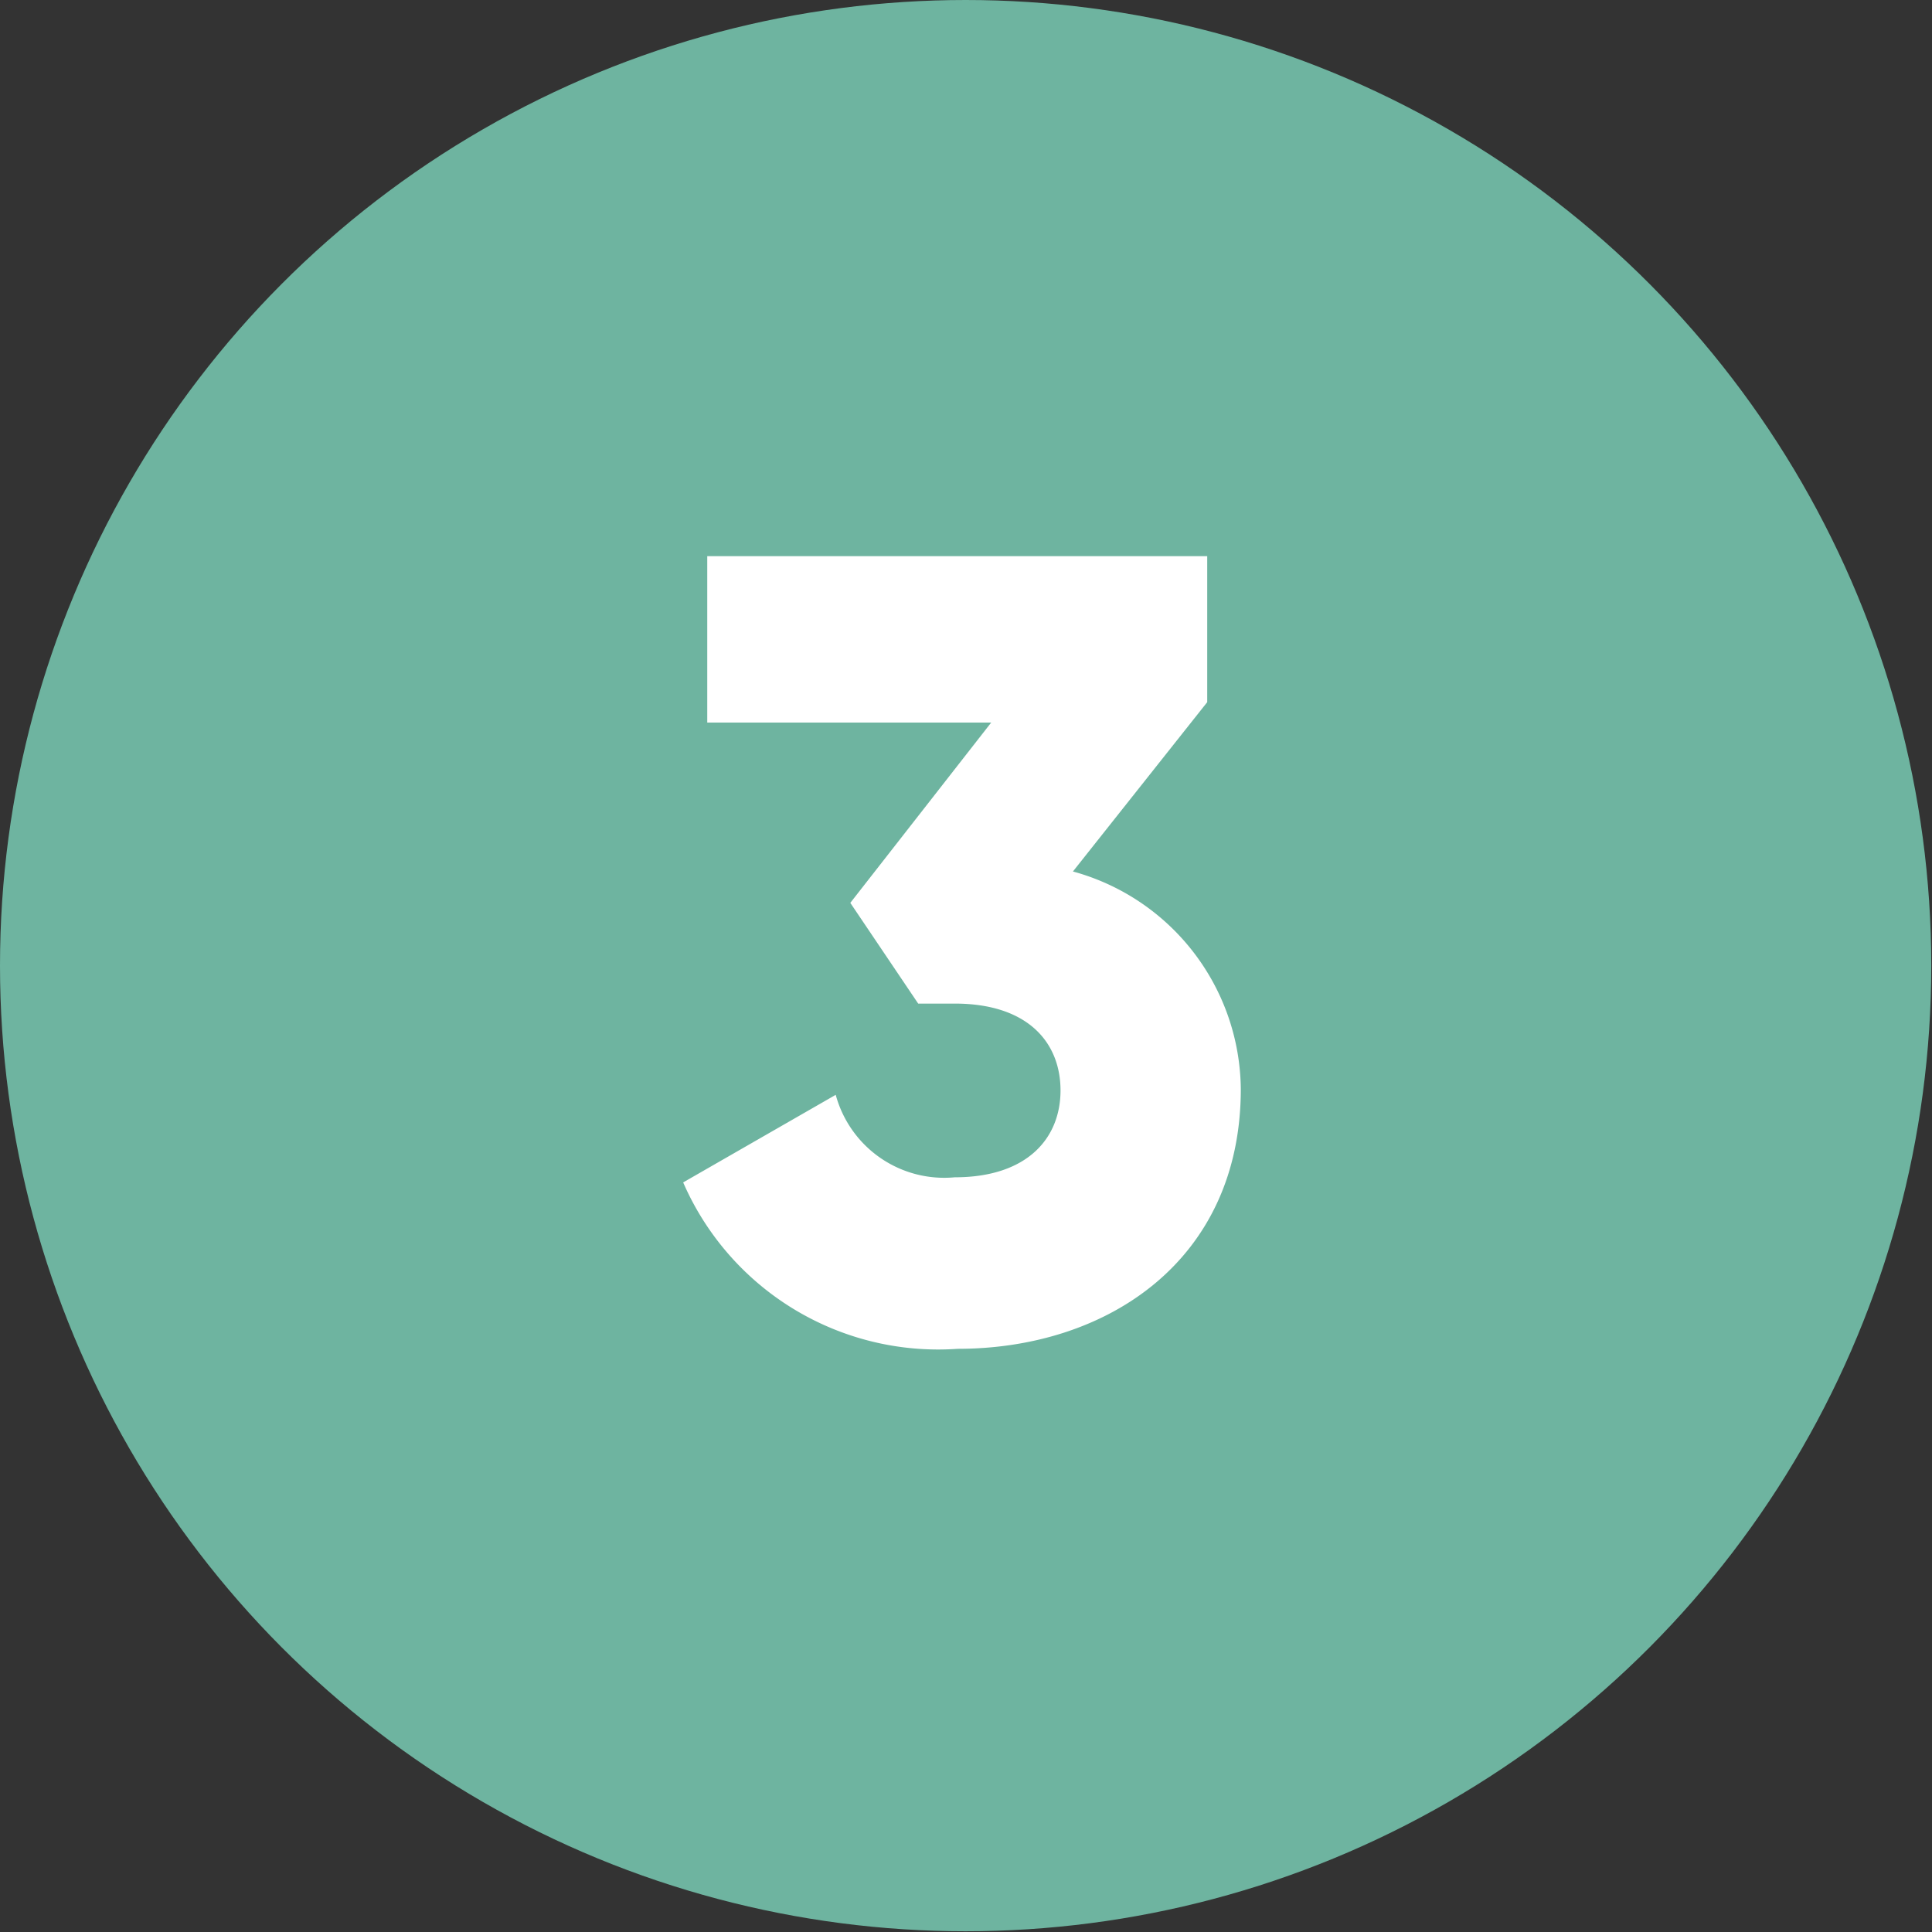
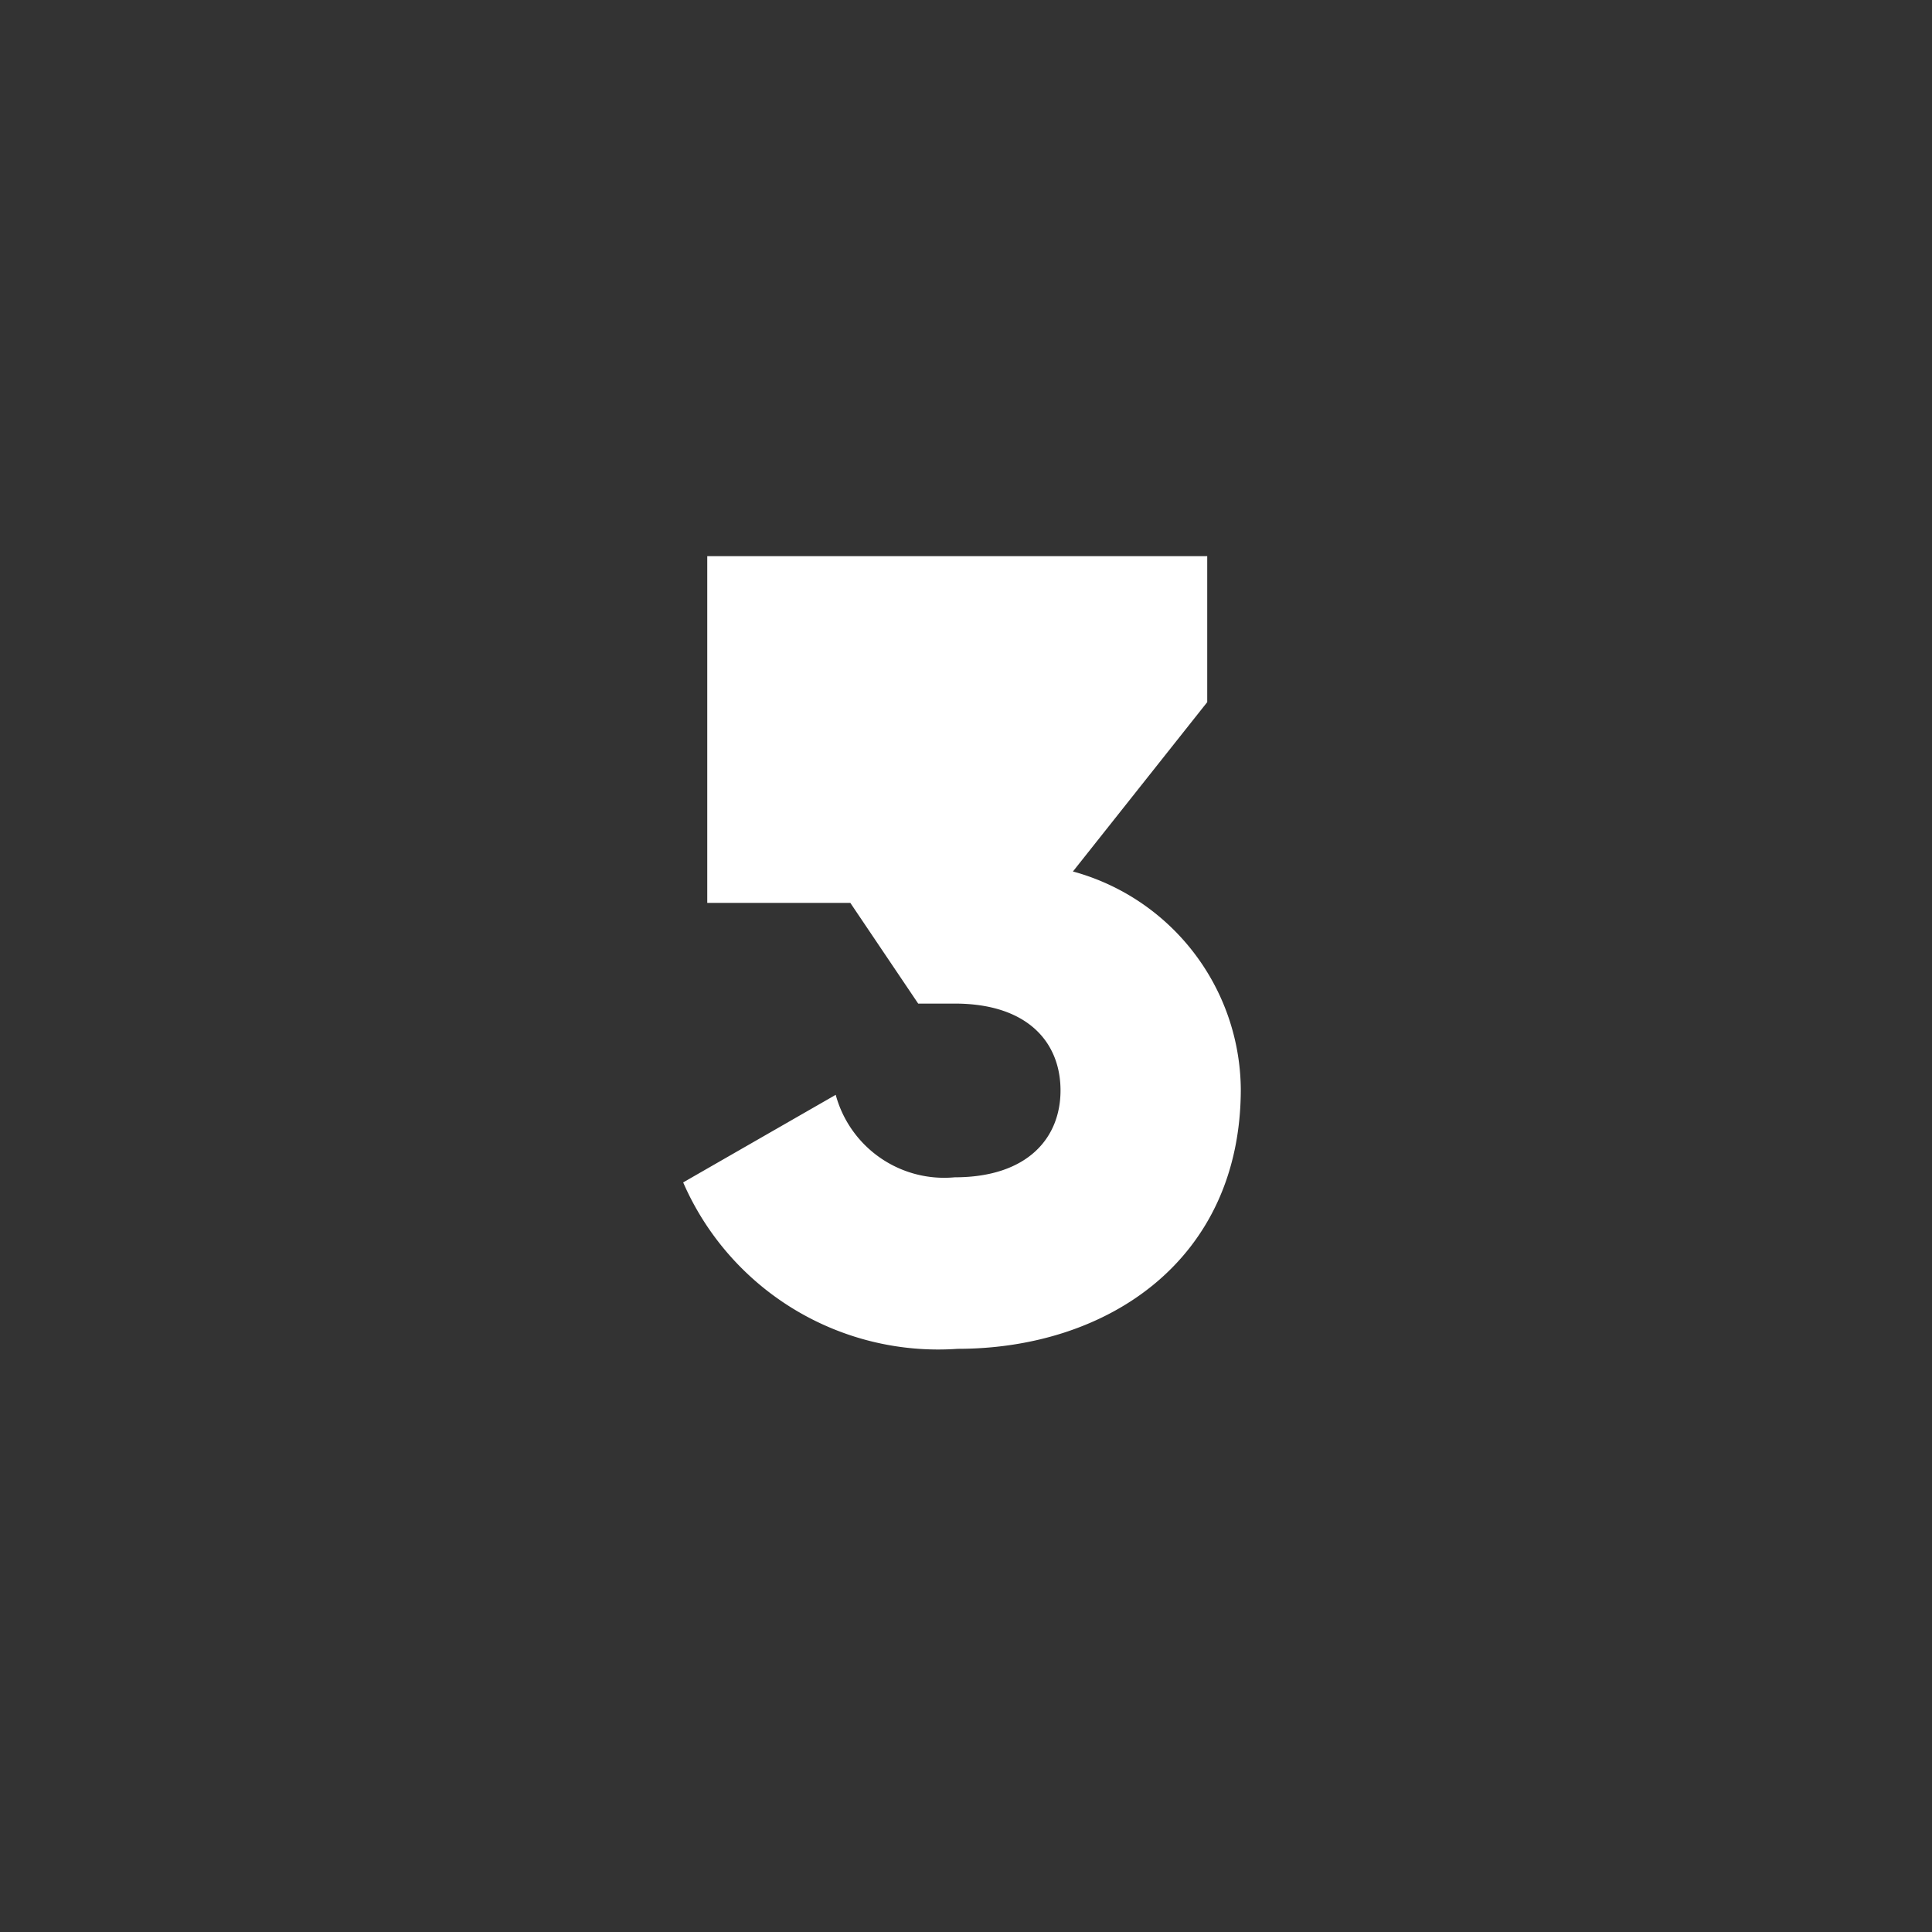
<svg xmlns="http://www.w3.org/2000/svg" viewBox="0 0 26.47 26.47">
  <rect x="0" y="0" width="26.47" height="26.47" fill="#333333" stroke="none" />
  <title>Asset 6</title>
-   <circle cx="13.23" cy="13.23" r="13.23" style="fill:#6eb4a0" />
-   <path d="M17,14.92c0,2.34-1.82,3.56-3.88,3.56A3.81,3.81,0,0,1,9.36,16.2L11.45,15a1.54,1.54,0,0,0,1.63,1.13c1,0,1.45-.54,1.45-1.19s-.44-1.19-1.45-1.19h-.5l-.93-1.38L13.58,9.9H9.69V7.62h6.85v2L14.7,11.94A3.12,3.12,0,0,1,17,14.92Z" style="fill:#fff" />
+   <path d="M17,14.92c0,2.34-1.82,3.56-3.88,3.56A3.81,3.81,0,0,1,9.36,16.2L11.45,15a1.54,1.54,0,0,0,1.63,1.13c1,0,1.45-.54,1.45-1.19s-.44-1.19-1.45-1.19h-.5l-.93-1.38H9.69V7.62h6.85v2L14.7,11.94A3.12,3.12,0,0,1,17,14.92Z" style="fill:#fff" />
</svg>